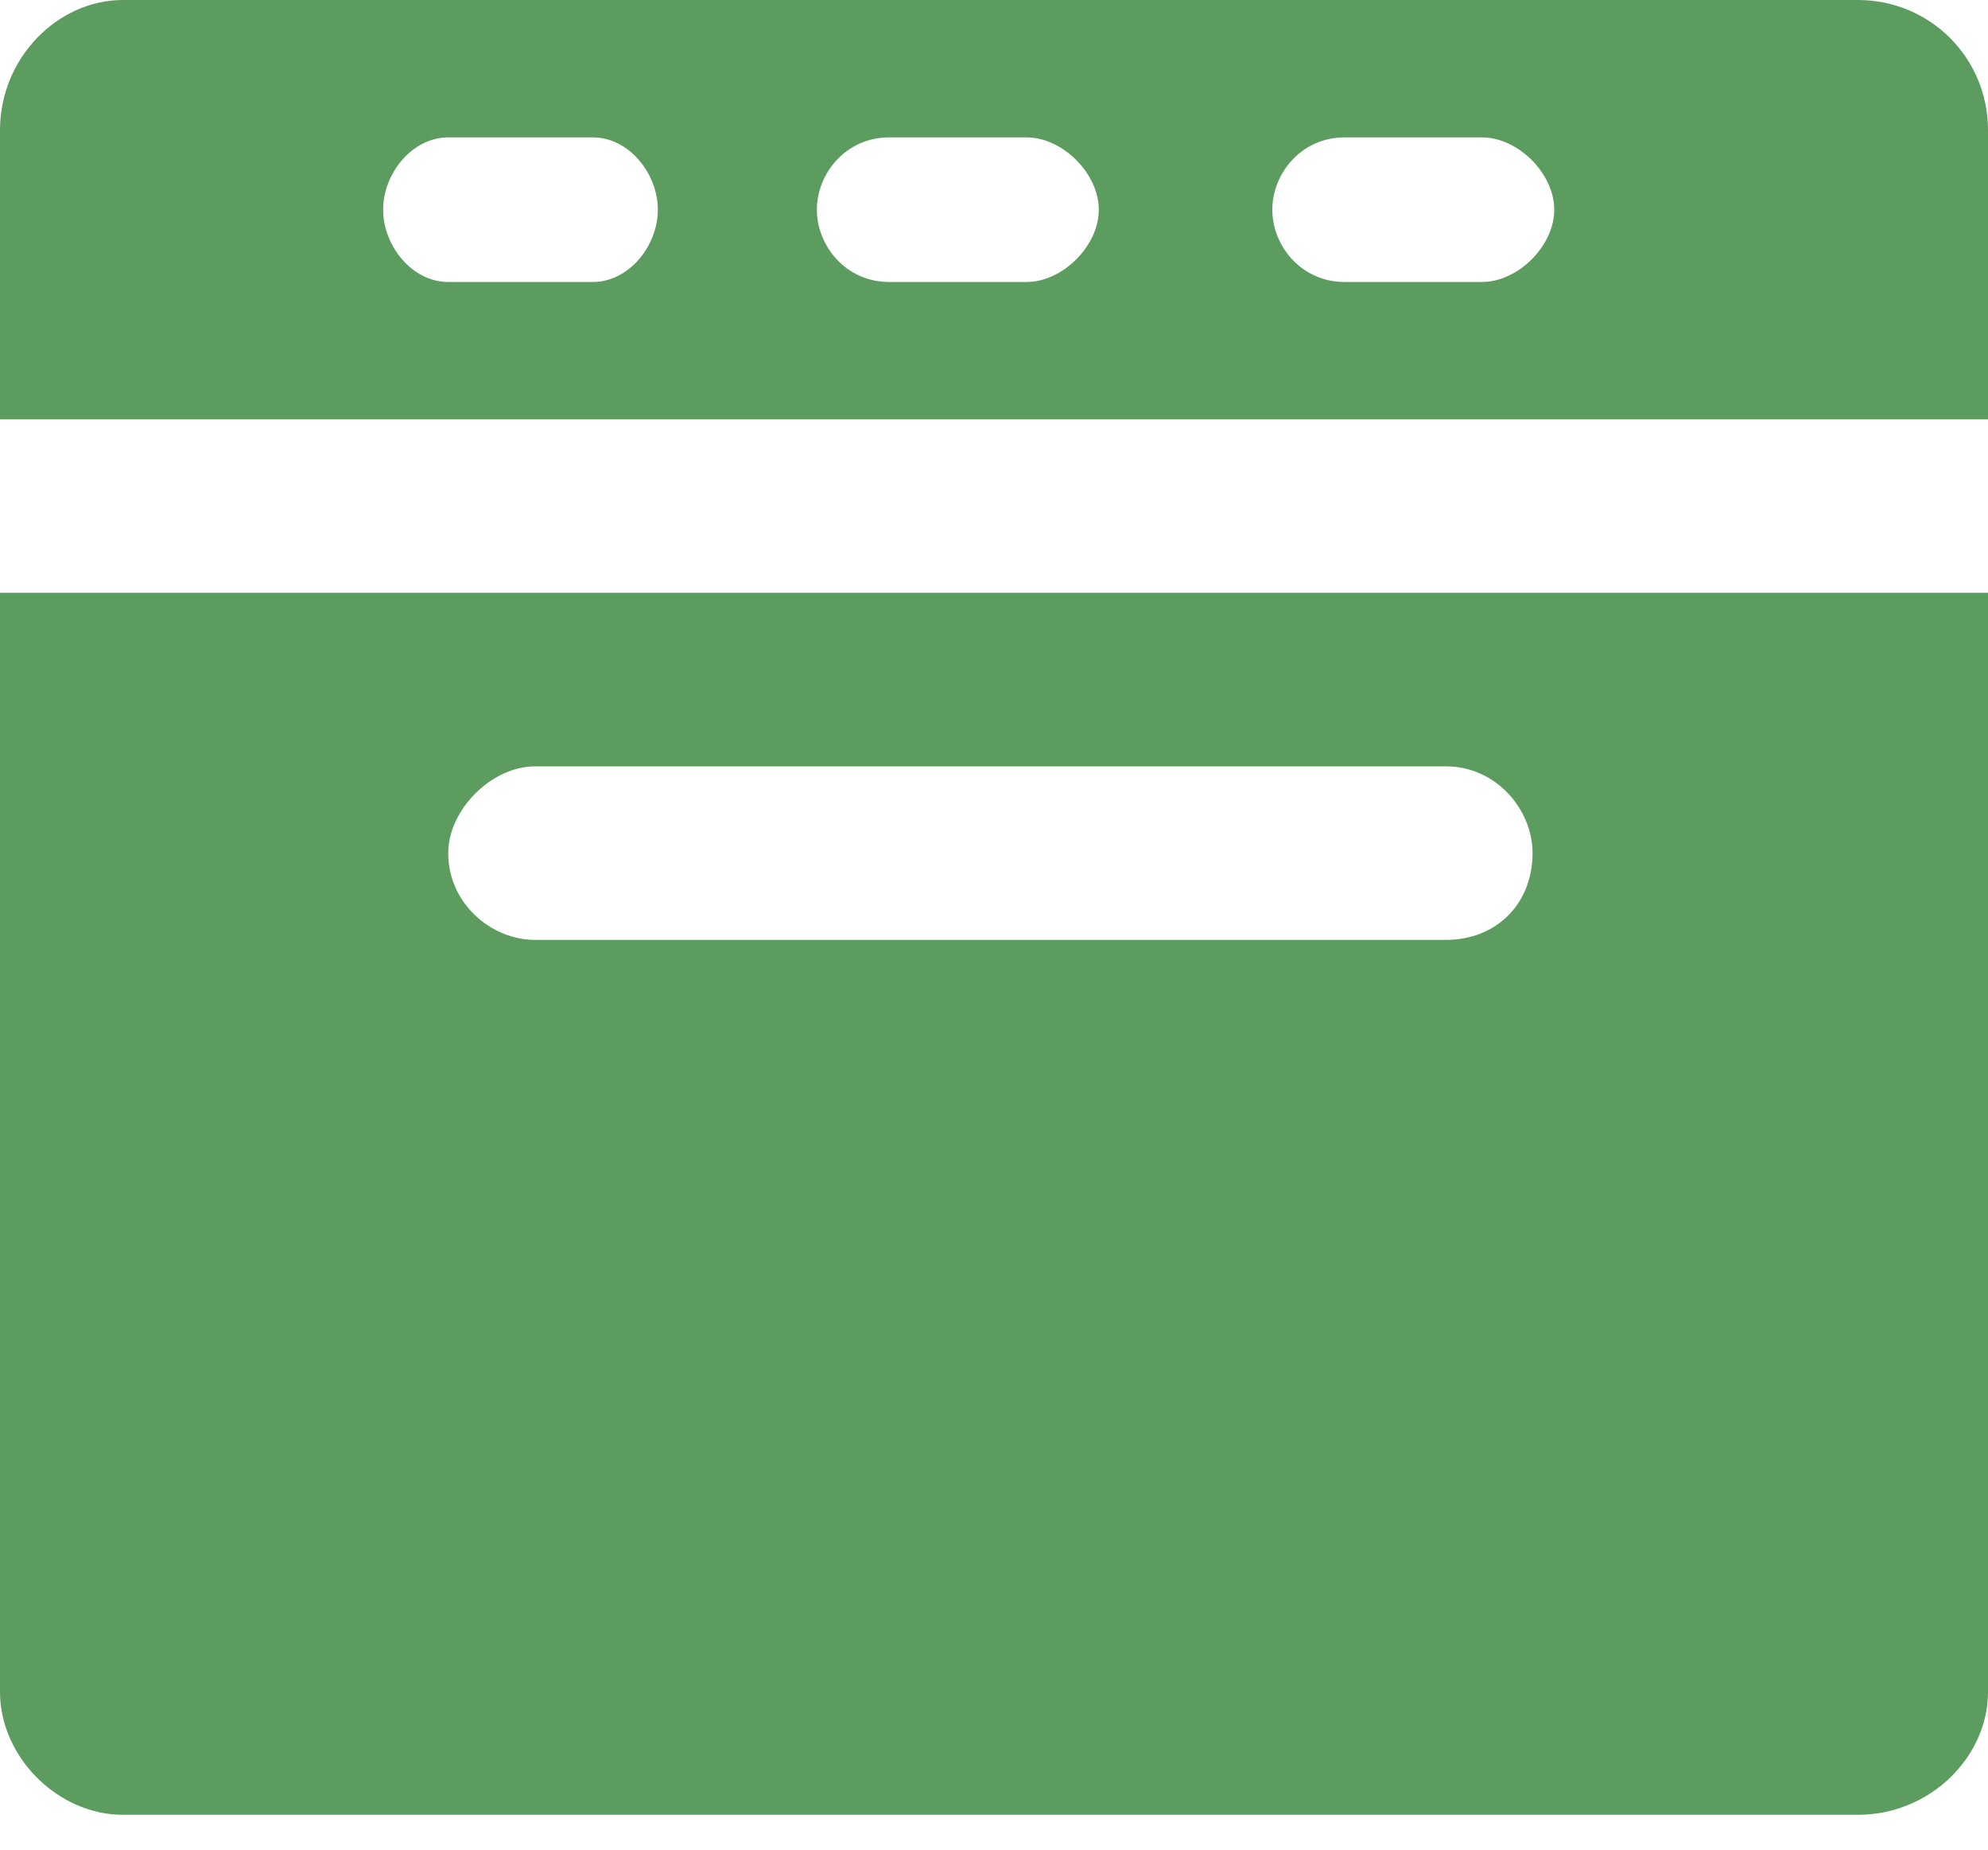
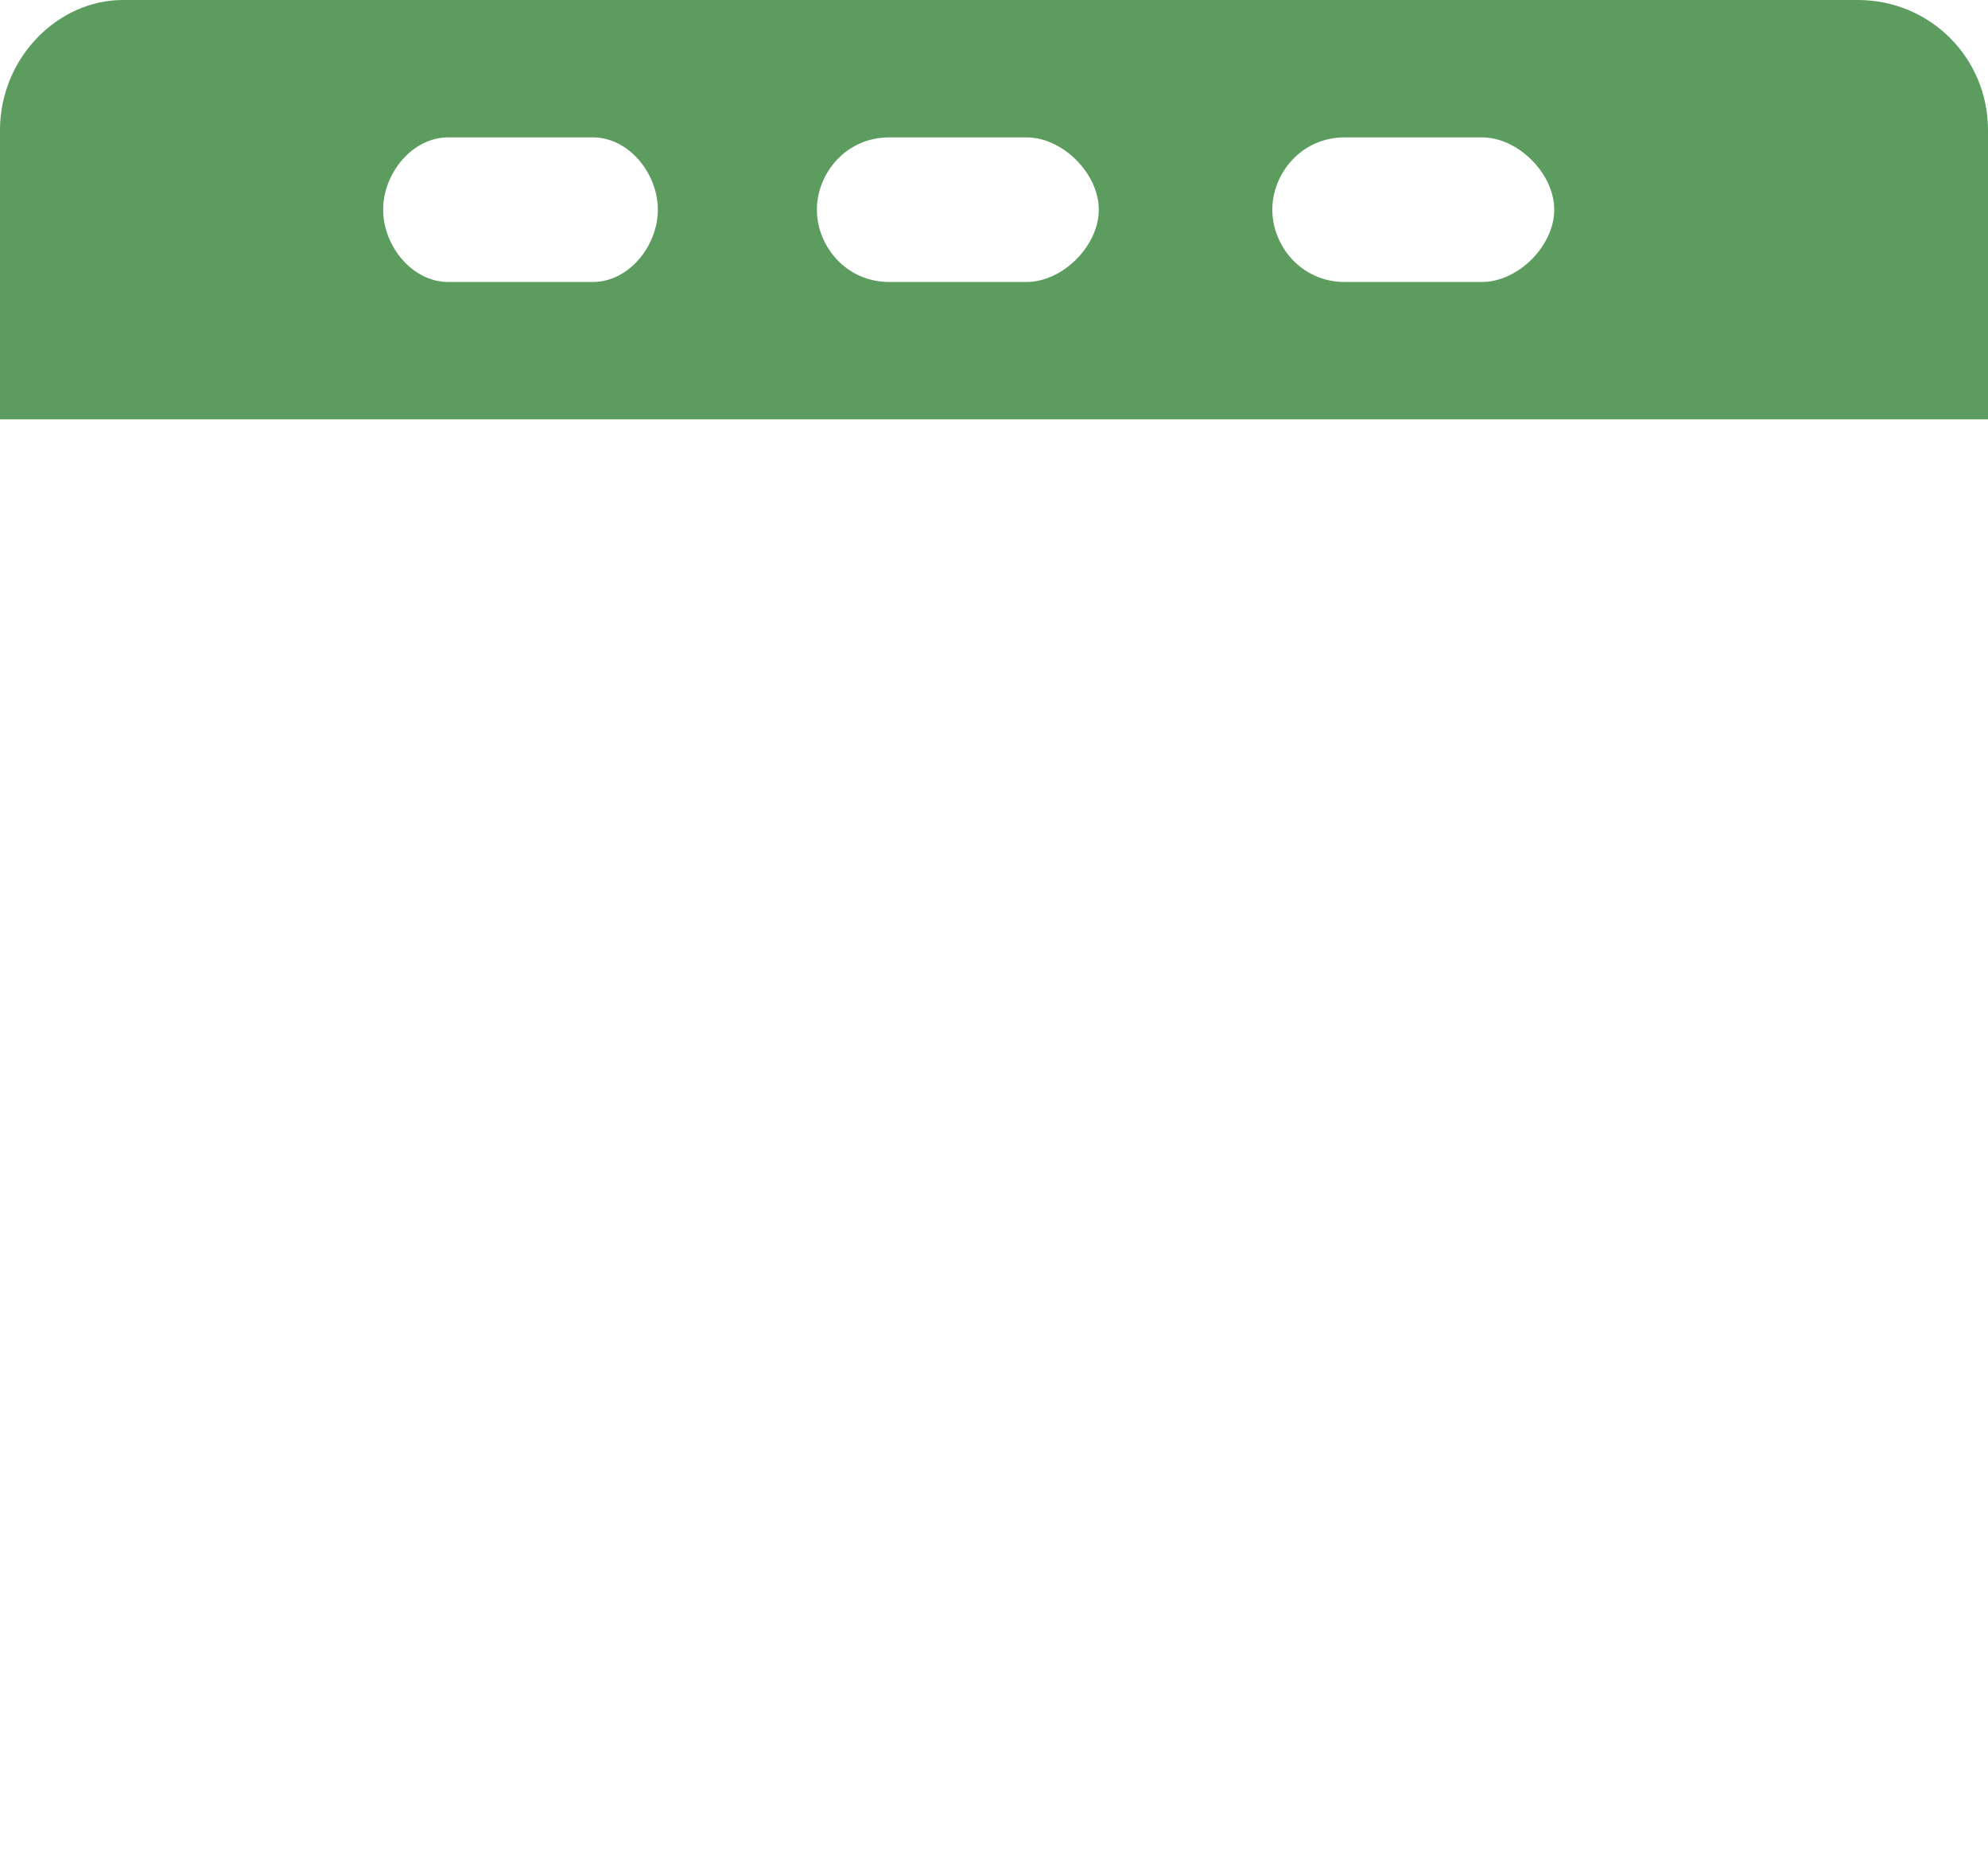
<svg xmlns="http://www.w3.org/2000/svg" width="43" height="40" viewBox="0 0 43 40" fill="none">
-   <path fill-rule="evenodd" clip-rule="evenodd" d="M31.273 20.326H11.571C10.633 20.326 9.695 19.544 9.695 18.449C9.695 17.511 10.633 16.573 11.571 16.573H31.273C32.367 16.573 33.149 17.511 33.149 18.449C33.149 19.544 32.367 20.326 31.273 20.326ZM43 12.82H0V36.588C0 37.995 1.251 39.246 2.658 39.246H40.185C41.749 39.246 43 37.995 43 36.588V12.82Z" fill="#5D9C5F" />
  <path fill-rule="evenodd" clip-rule="evenodd" d="M0 9.069H43V2.815C43 1.251 41.749 0 40.185 0H2.658C1.251 0 0 1.251 0 2.815V9.069ZM9.695 6.098C8.913 6.098 8.287 5.316 8.287 4.535C8.287 3.753 8.913 2.971 9.695 2.971H12.822C13.604 2.971 14.229 3.753 14.229 4.535C14.229 5.316 13.604 6.098 12.822 6.098H9.695ZM17.669 4.535C17.669 3.753 18.294 2.971 19.233 2.971H22.204C22.985 2.971 23.767 3.753 23.767 4.535C23.767 5.316 22.985 6.098 22.204 6.098H19.233C18.294 6.098 17.669 5.316 17.669 4.535ZM27.52 4.535C27.52 3.753 28.145 2.971 29.084 2.971H32.054C32.836 2.971 33.618 3.753 33.618 4.535C33.618 5.316 32.836 6.098 32.054 6.098H29.084C28.145 6.098 27.52 5.316 27.52 4.535Z" fill="#5D9C5F" />
</svg>